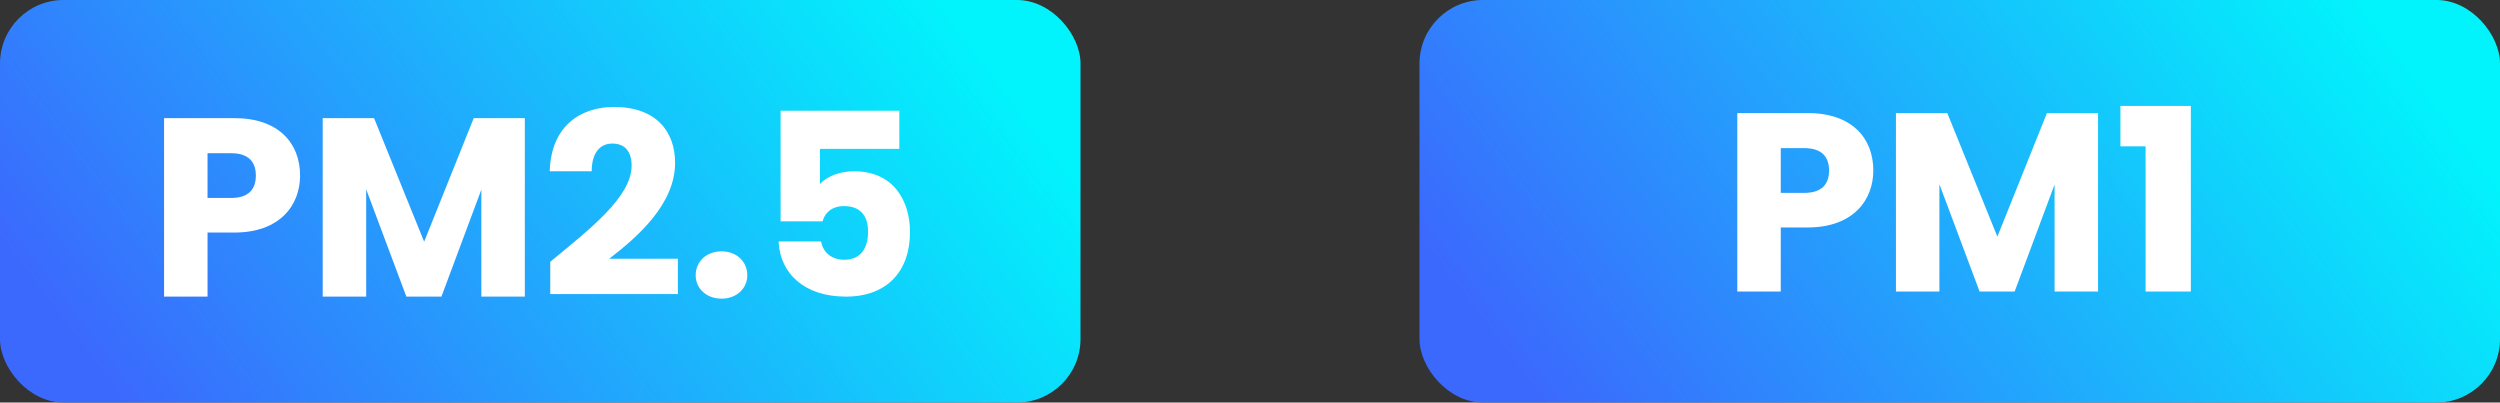
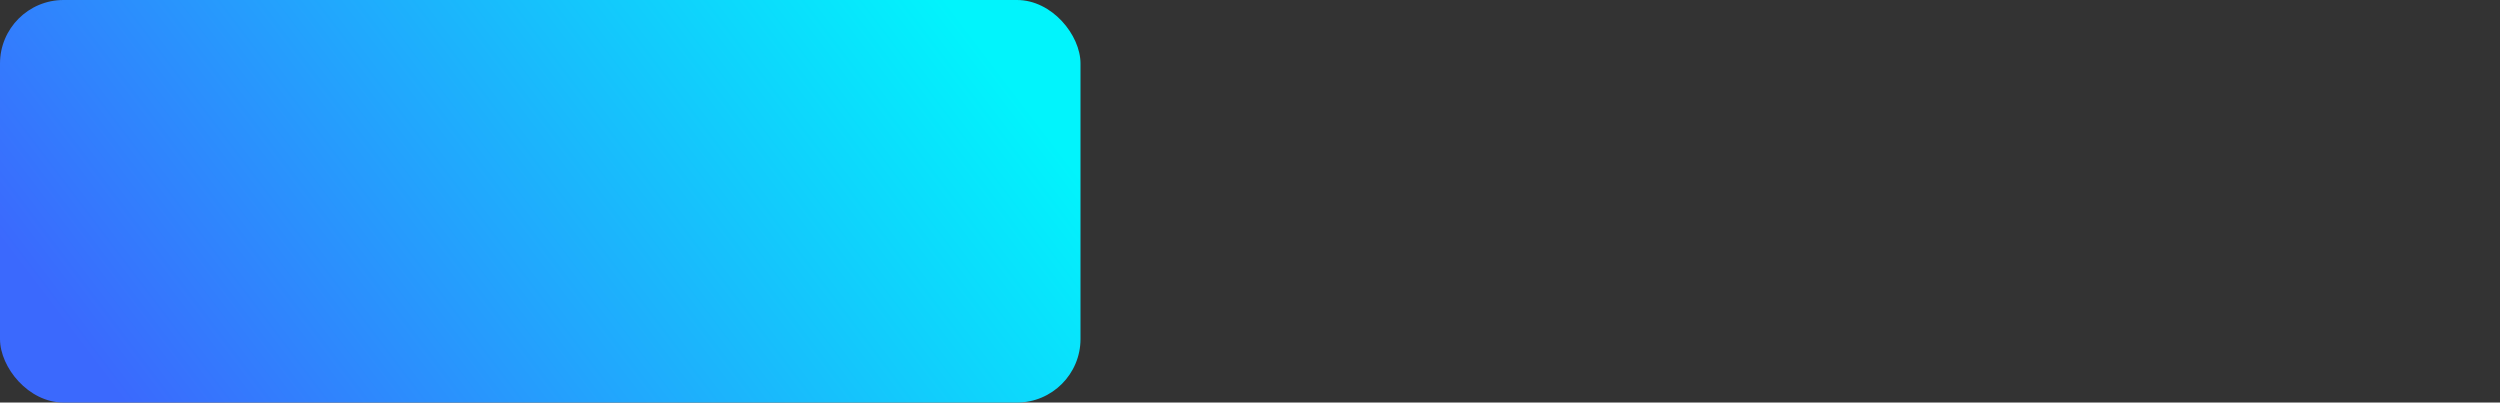
<svg xmlns="http://www.w3.org/2000/svg" width="118px" height="19px" viewBox="0 0 118 19" version="1.1">
  <rect x="0" y="0" width="118" height="19" fill="#333333" stroke="none" />
  <title>Group 6</title>
  <defs>
    <linearGradient x1="0%" y1="60.613%" x2="97.191%" y2="32.982%" id="linearGradient-1">
      <stop stop-color="#3B69FD" offset="0%" />
      <stop stop-color="#01F4FC" offset="100%" />
    </linearGradient>
  </defs>
  <g id="V2" stroke="none" stroke-width="1" fill="none" fill-rule="evenodd">
    <g id="Independently-Proven" transform="translate(-525, -1449)">
      <g id="Group-Copy-3" transform="translate(230, 1281)">
        <g id="Group-6" transform="translate(295, 168)">
          <g id="Group-4">
            <rect id="Rectangle" fill="url(#linearGradient-1)" x="0" y="0" width="51" height="19" rx="3" />
-             <path d="M9.796,14 L9.796,10.976 L11.068,10.976 C13.216,10.976 14.164,9.68 14.164,8.288 C14.164,6.74 13.132,5.576 11.068,5.576 L7.744,5.576 L7.744,14 L9.796,14 Z M10.912,9.344 L9.796,9.344 L9.796,7.232 L10.912,7.232 C11.728,7.232 12.076,7.64 12.076,8.288 C12.076,8.936 11.728,9.344 10.912,9.344 Z M17.284,14 L17.284,8.936 L19.18,14 L20.836,14 L22.72,8.948 L22.72,14 L24.772,14 L24.772,5.576 L22.36,5.576 L20.02,11.408 L17.656,5.576 L15.232,5.576 L15.232,14 L17.284,14 Z M31.996,13.88 L31.996,12.212 L28.756,12.212 C30.148,11.144 31.864,9.608 31.864,7.688 C31.864,6.212 30.976,5.048 28.984,5.048 C27.388,5.048 26.008,5.96 25.948,8.084 L27.928,8.084 C27.928,7.256 28.288,6.776 28.9,6.776 C29.524,6.776 29.812,7.184 29.812,7.82 C29.812,9.296 27.832,10.82 25.972,12.356 L25.972,13.88 L31.996,13.88 Z M34.06,14.096 C34.78,14.096 35.272,13.604 35.272,12.992 C35.272,12.356 34.78,11.864 34.06,11.864 C33.328,11.864 32.836,12.356 32.836,12.992 C32.836,13.604 33.328,14.096 34.06,14.096 Z M39.928,14 C41.872,14 42.952,12.8 42.952,10.952 C42.952,9.536 42.22,8.084 40.312,8.084 C39.616,8.084 39.016,8.336 38.704,8.684 L38.704,7.028 L42.448,7.028 L42.448,5.228 L36.844,5.228 L36.844,10.448 L38.824,10.448 C38.932,10.04 39.268,9.728 39.844,9.728 C40.576,9.728 40.972,10.148 40.972,10.94 C40.972,11.696 40.636,12.26 39.856,12.26 C39.184,12.26 38.836,11.852 38.752,11.396 L36.748,11.396 C36.82,12.908 37.96,14 39.928,14 Z" id="PM2.5" fill="#FFFFFF" fill-rule="nonzero" />
          </g>
          <g id="Group-5" transform="translate(67, 0)">
            <g id="Group-2">
-               <rect id="Rectangle-Copy" fill="url(#linearGradient-1)" x="0" y="0" width="51" height="19" rx="3" />
-               <path d="M17.052,13.76 L17.052,10.736 L18.324,10.736 C20.472,10.736 21.42,9.44 21.42,8.048 C21.42,6.5 20.388,5.336 18.324,5.336 L15,5.336 L15,13.76 L17.052,13.76 Z M18.168,9.104 L17.052,9.104 L17.052,6.992 L18.168,6.992 C18.984,6.992 19.332,7.4 19.332,8.048 C19.332,8.696 18.984,9.104 18.168,9.104 Z M24.54,13.76 L24.54,8.696 L26.436,13.76 L28.092,13.76 L29.976,8.708 L29.976,13.76 L32.028,13.76 L32.028,5.336 L29.616,5.336 L27.276,11.168 L24.912,5.336 L22.488,5.336 L22.488,13.76 L24.54,13.76 Z M36.408,13.76 L36.408,5 L33.084,5 L33.084,6.908 L34.272,6.908 L34.272,13.76 L36.408,13.76 Z" id="PM1" fill="#FFFFFF" fill-rule="nonzero" />
-             </g>
+               </g>
          </g>
        </g>
      </g>
    </g>
  </g>
</svg>